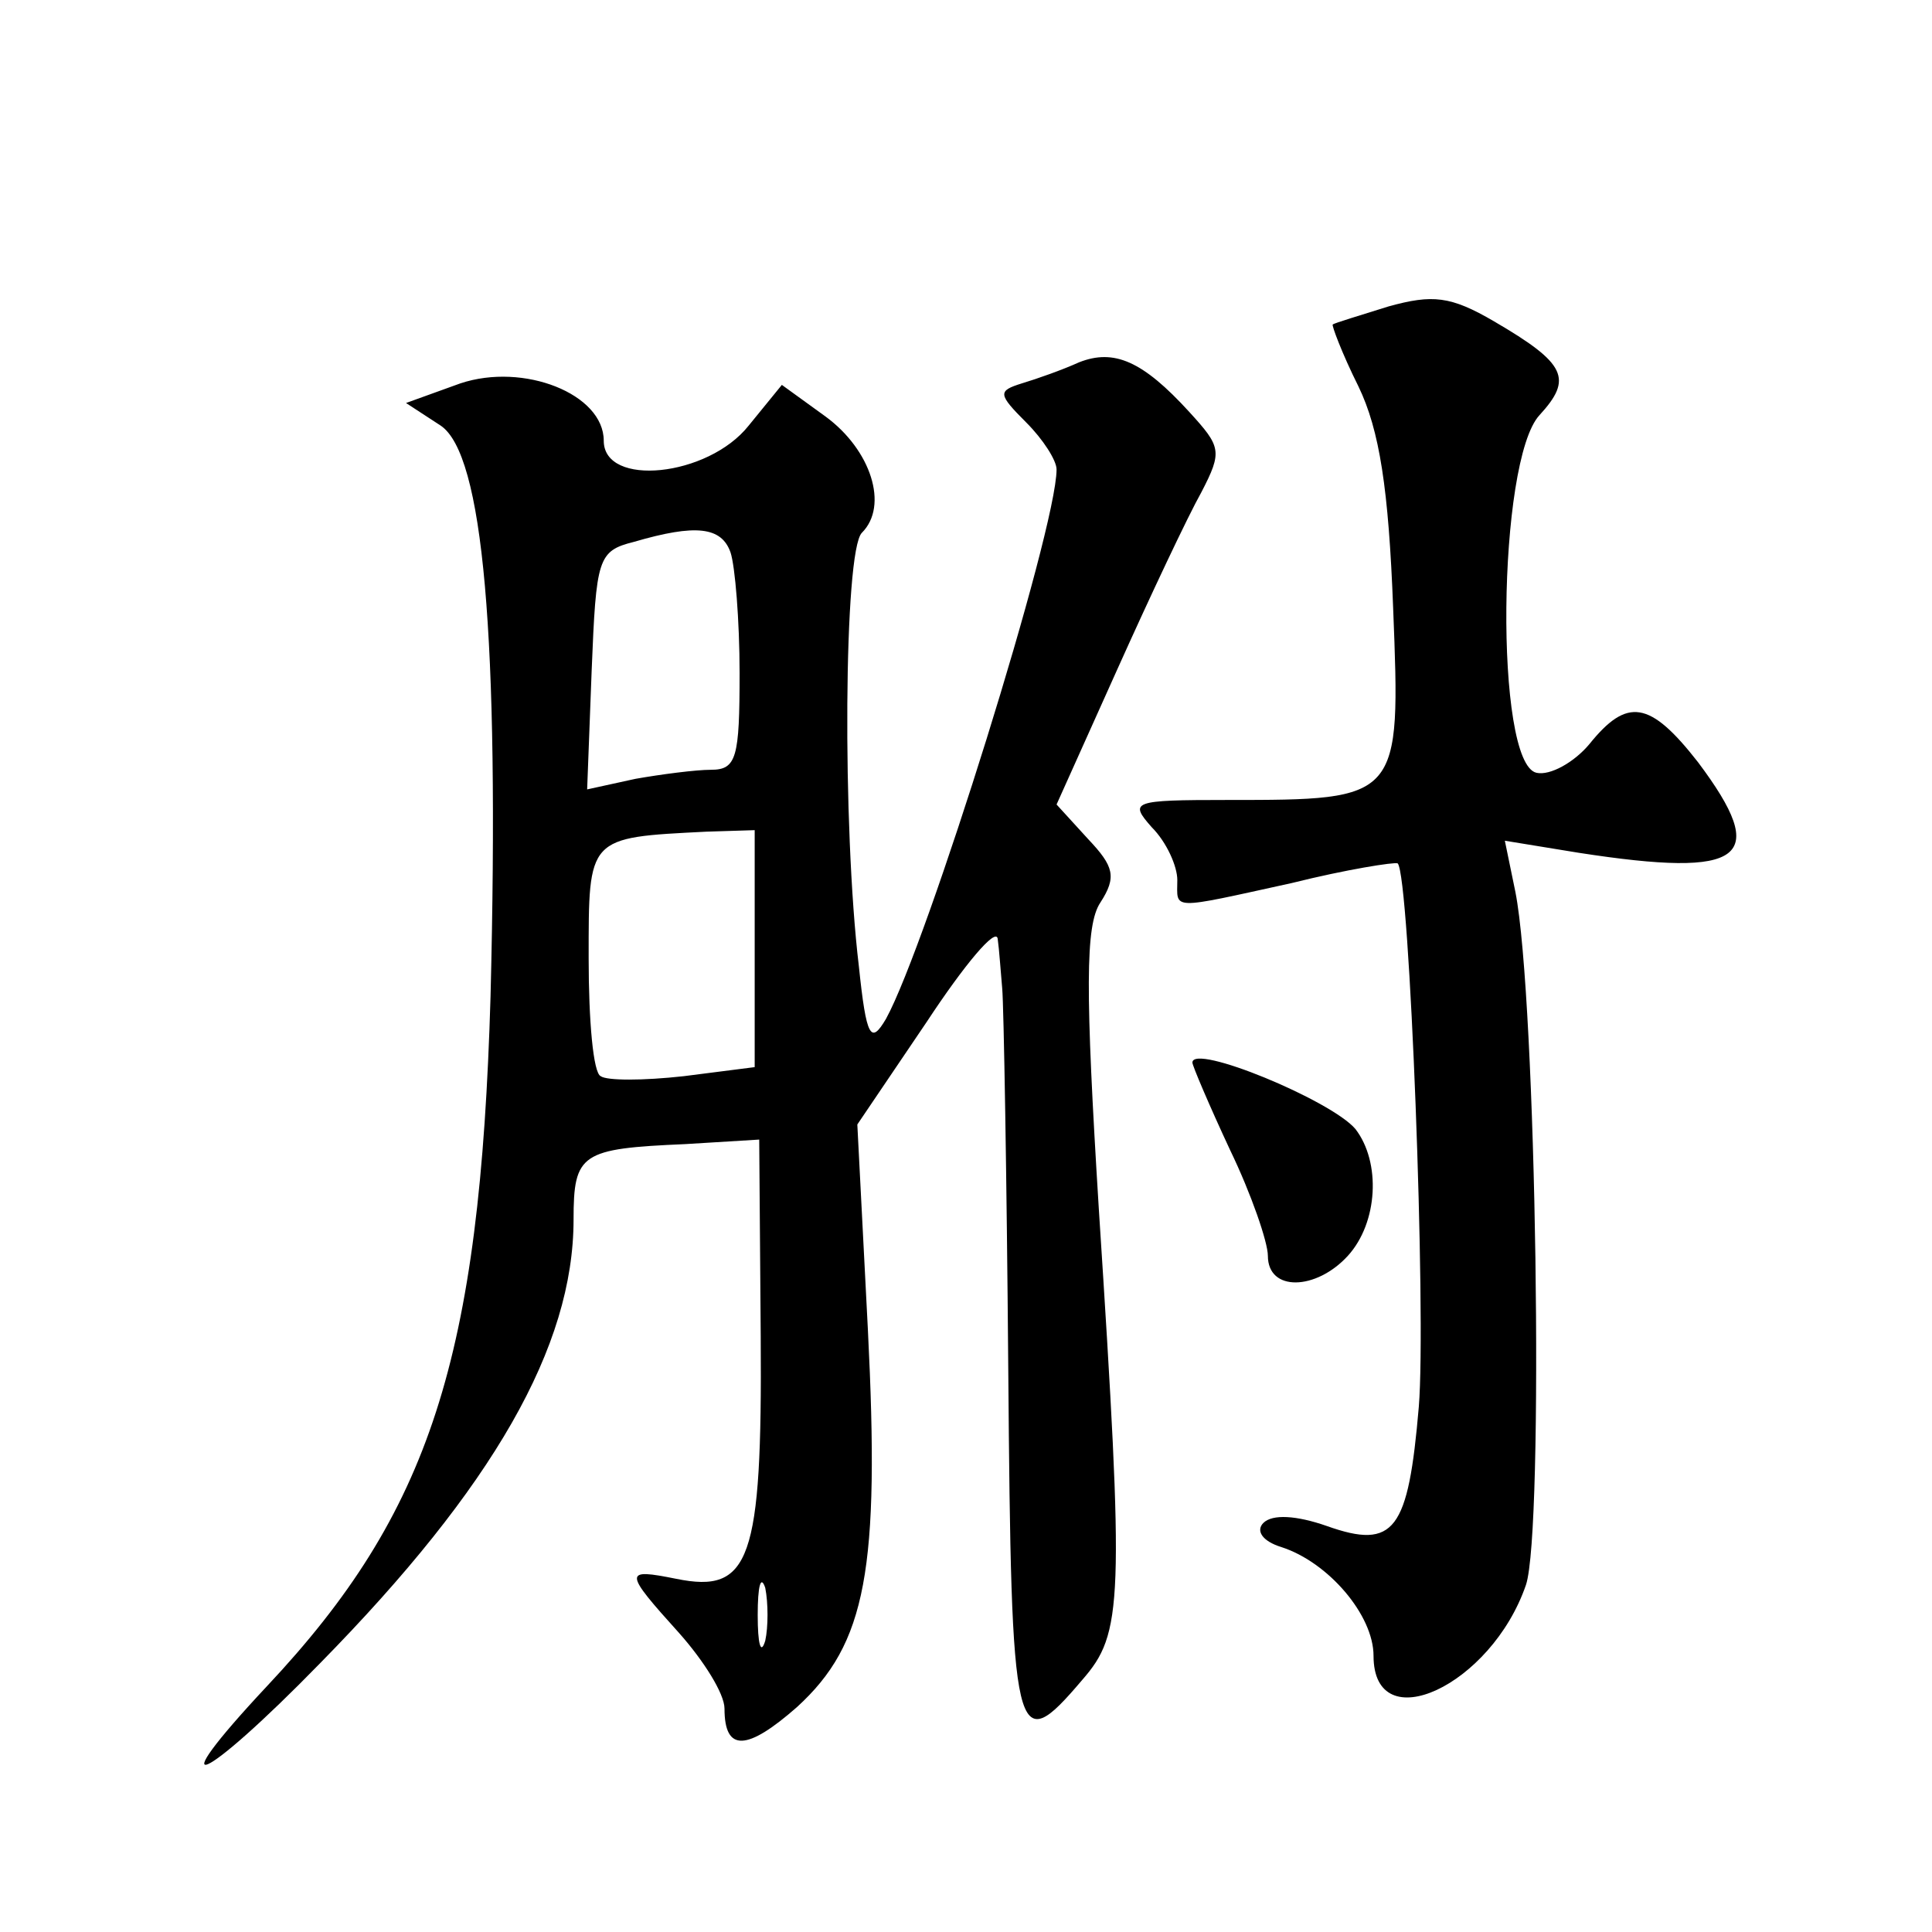
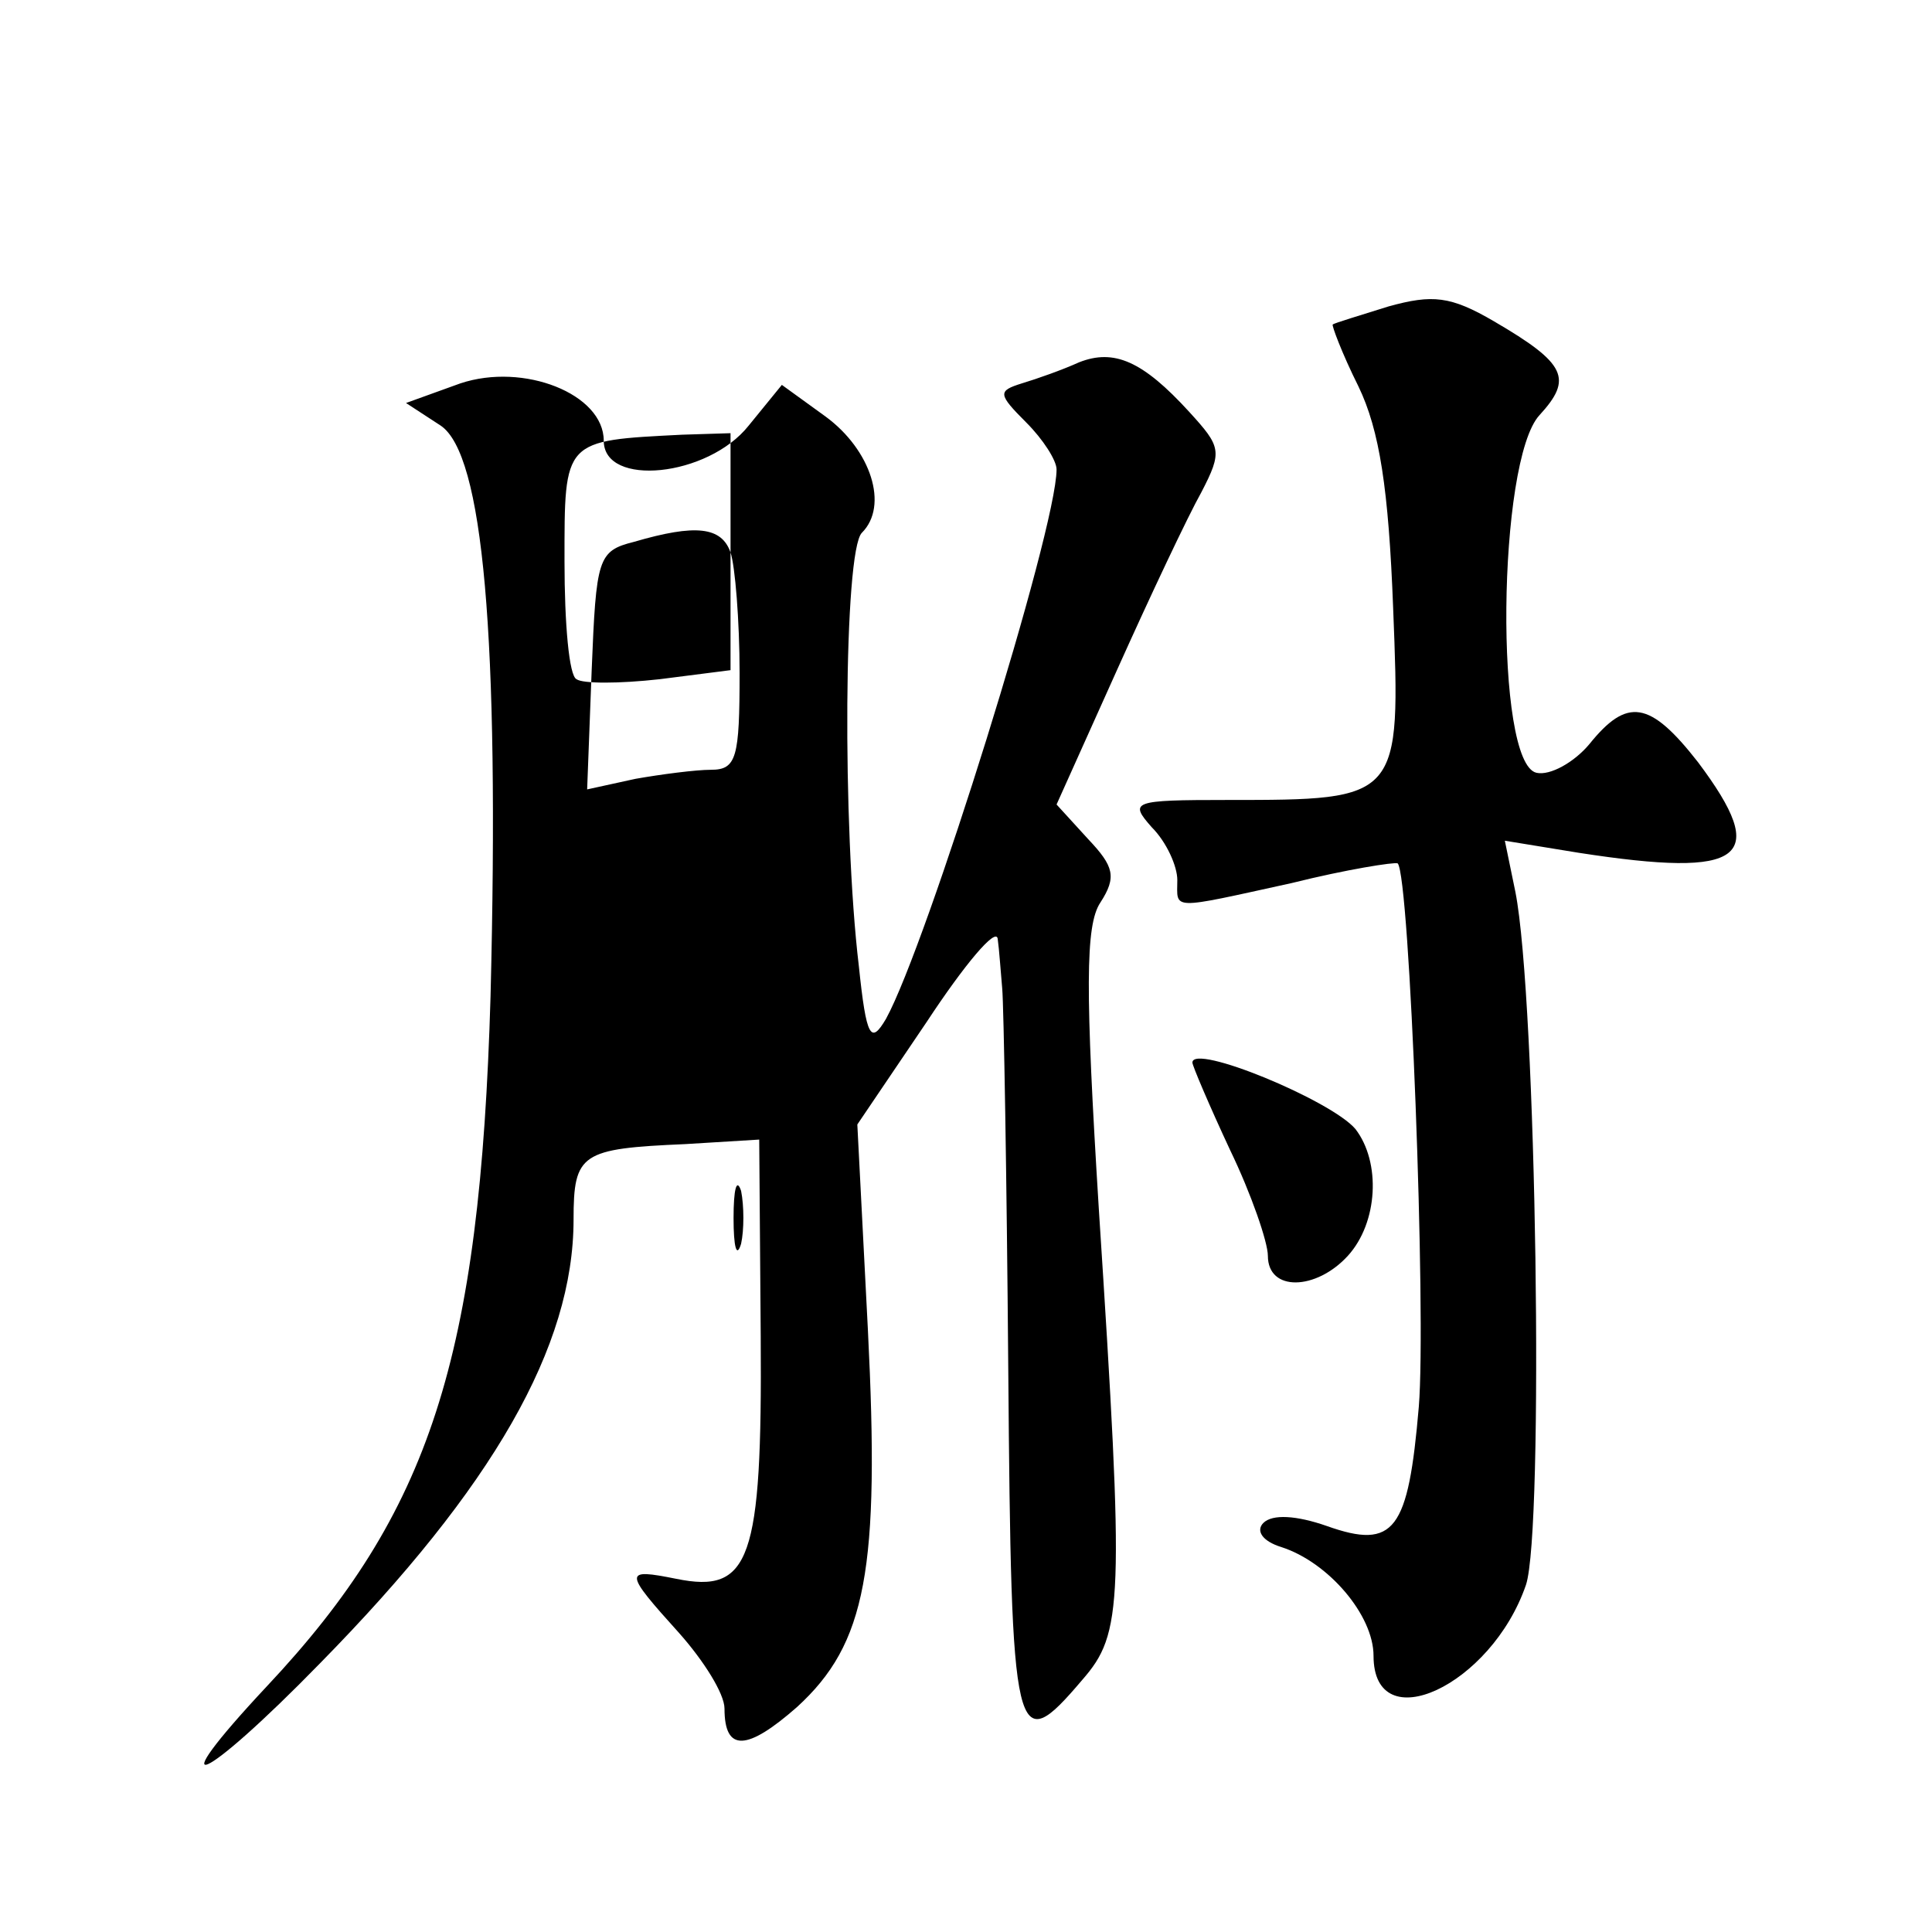
<svg xmlns="http://www.w3.org/2000/svg" version="1.0" width="128pt" height="128pt" viewBox="0 0 128 128" preserveAspectRatio="xMidYMid meet">
  <g transform="translate(0,128) scale(0.1,-0.1)" fill="#0" stroke="none">
-     <path d="M920 1077 c-19 -6 -36 -11 -37 -12 -1 0 6 -19 17 -41 14 -29 20 -68 23 -147 5 -127 5 -127 -110 -127 -63 0 -65 -1 -50 -18 10 -10 17 -26 17 -35 0 -20 -6 -20 76 -2 36 9 68 14 70 13 8 -8 19 -299 14 -360 -7 -82 -16 -95 -61 -79 -20 7 -36 8 -42 2 -5 -5 -1 -12 12 -16 31 -10 61 -45 61 -72 0 -56 78 -20 101 47 12 36 7 388 -7 459 l-7 34 49 -8 c110 -17 127 -4 79 60 -32 41 -47 43 -72 12 -10 -12 -26 -21 -35 -19 -28 6 -26 207 2 237 22 24 18 34 -30 62 -29 17 -41 18 -70 10z M715 1040 c-11 -5 -28 -11 -38 -14 -16 -5 -16 -7 3 -26 11 -11 20 -25 20 -31 0 -40 -86 -315 -113 -364 -10 -17 -13 -13 -18 35 -11 92 -10 275 2 287 18 18 6 55 -24 77 l-29 21 -22 -27 c-27 -34 -96 -41 -96 -10 0 31 -53 52 -95 38 l-36 -13 23 -15 c28 -19 39 -138 33 -378 -7 -240 -40 -342 -148 -457 -73 -78 -43 -65 35 15 115 117 168 210 168 294 0 44 5 47 74 50 l49 3 1 -131 c1 -148 -7 -170 -56 -160 -35 7 -35 5 2 -36 16 -18 30 -40 30 -50 0 -29 15 -28 48 1 46 42 55 91 47 250 l-7 136 46 68 c25 38 46 63 47 55 1 -7 2 -22 3 -33 1 -11 3 -125 4 -252 2 -249 4 -259 49 -206 27 31 28 50 11 312 -9 145 -9 188 1 203 11 17 9 24 -8 42 l-21 23 40 89 c22 49 47 102 56 118 14 27 13 30 -8 53 -31 34 -50 42 -73 33z m-231 -126 c3 -9 6 -45 6 -80 0 -56 -2 -64 -19 -64 -10 0 -33 -3 -50 -6 l-32 -7 3 79 c3 74 4 79 28 85 41 12 58 10 64 -7z m16 -263 l0 -78 -47 -6 c-27 -3 -51 -3 -55 0 -5 2 -8 37 -8 78 0 81 -1 80 78 84 l32 1 0 -79z m7 -458 c-3 -10 -5 -2 -5 17 0 19 2 27 5 18 2 -10 2 -26 0 -35z M790 576 c0 -2 11 -28 25 -58 14 -29 25 -61 25 -70 0 -24 32 -23 53 0 20 22 22 62 5 84 -16 19 -108 57 -108 44z" />
+     <path d="M920 1077 c-19 -6 -36 -11 -37 -12 -1 0 6 -19 17 -41 14 -29 20 -68 23 -147 5 -127 5 -127 -110 -127 -63 0 -65 -1 -50 -18 10 -10 17 -26 17 -35 0 -20 -6 -20 76 -2 36 9 68 14 70 13 8 -8 19 -299 14 -360 -7 -82 -16 -95 -61 -79 -20 7 -36 8 -42 2 -5 -5 -1 -12 12 -16 31 -10 61 -45 61 -72 0 -56 78 -20 101 47 12 36 7 388 -7 459 l-7 34 49 -8 c110 -17 127 -4 79 60 -32 41 -47 43 -72 12 -10 -12 -26 -21 -35 -19 -28 6 -26 207 2 237 22 24 18 34 -30 62 -29 17 -41 18 -70 10z M715 1040 c-11 -5 -28 -11 -38 -14 -16 -5 -16 -7 3 -26 11 -11 20 -25 20 -31 0 -40 -86 -315 -113 -364 -10 -17 -13 -13 -18 35 -11 92 -10 275 2 287 18 18 6 55 -24 77 l-29 21 -22 -27 c-27 -34 -96 -41 -96 -10 0 31 -53 52 -95 38 l-36 -13 23 -15 c28 -19 39 -138 33 -378 -7 -240 -40 -342 -148 -457 -73 -78 -43 -65 35 15 115 117 168 210 168 294 0 44 5 47 74 50 l49 3 1 -131 c1 -148 -7 -170 -56 -160 -35 7 -35 5 2 -36 16 -18 30 -40 30 -50 0 -29 15 -28 48 1 46 42 55 91 47 250 l-7 136 46 68 c25 38 46 63 47 55 1 -7 2 -22 3 -33 1 -11 3 -125 4 -252 2 -249 4 -259 49 -206 27 31 28 50 11 312 -9 145 -9 188 1 203 11 17 9 24 -8 42 l-21 23 40 89 c22 49 47 102 56 118 14 27 13 30 -8 53 -31 34 -50 42 -73 33z m-231 -126 c3 -9 6 -45 6 -80 0 -56 -2 -64 -19 -64 -10 0 -33 -3 -50 -6 l-32 -7 3 79 c3 74 4 79 28 85 41 12 58 10 64 -7z l0 -78 -47 -6 c-27 -3 -51 -3 -55 0 -5 2 -8 37 -8 78 0 81 -1 80 78 84 l32 1 0 -79z m7 -458 c-3 -10 -5 -2 -5 17 0 19 2 27 5 18 2 -10 2 -26 0 -35z M790 576 c0 -2 11 -28 25 -58 14 -29 25 -61 25 -70 0 -24 32 -23 53 0 20 22 22 62 5 84 -16 19 -108 57 -108 44z" />
  </g>
</svg>